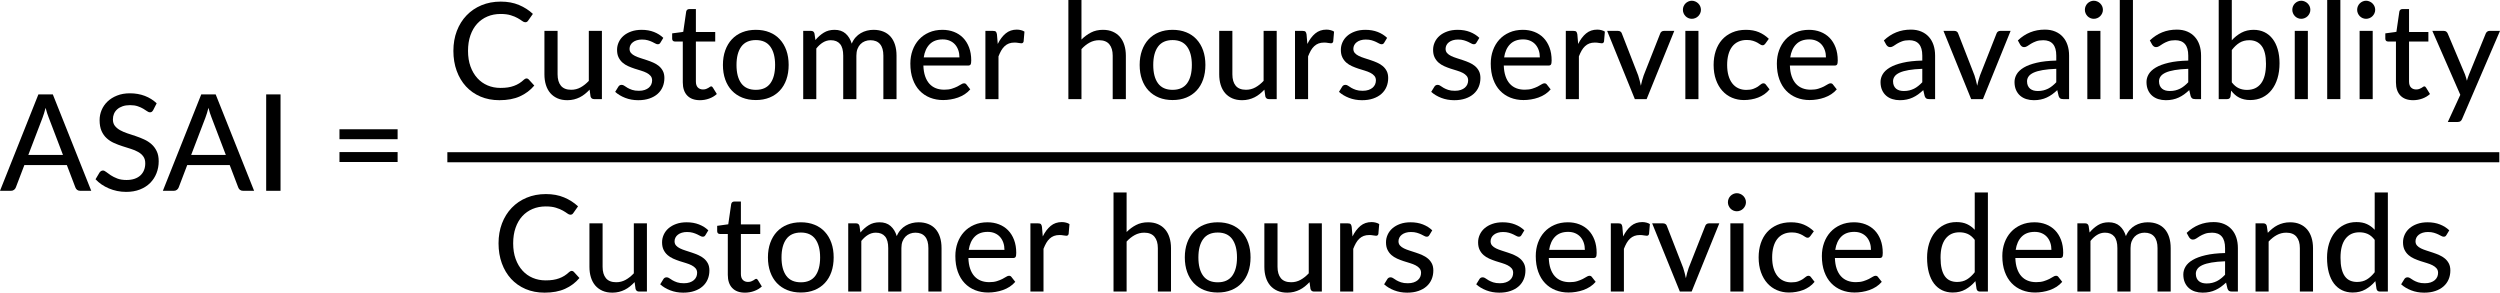
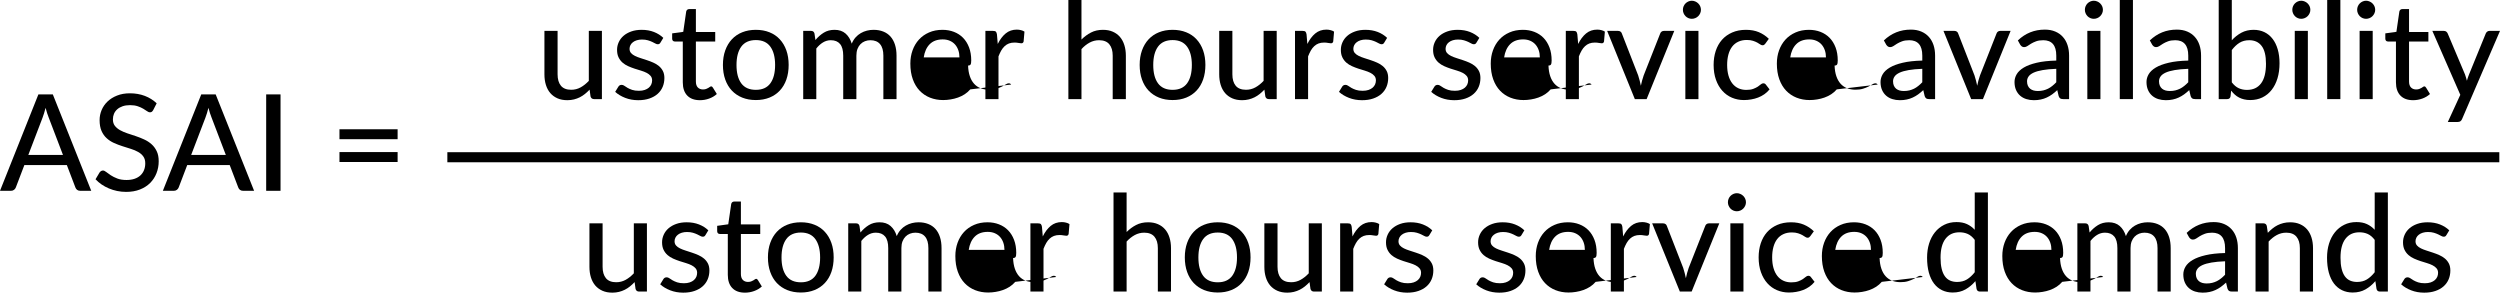
<svg xmlns="http://www.w3.org/2000/svg" xmlns:ns1="http://sodipodi.sourceforge.net/DTD/sodipodi-0.dtd" xmlns:ns2="http://www.inkscape.org/namespaces/inkscape" xmlns:xlink="http://www.w3.org/1999/xlink" width="1113.061pt" height="130.297pt" viewBox="0 0 1113.061 130.297" version="1.2" id="svg570" ns1:docname="16136_PT_Equation_4.svg" ns2:version="1.2.2 (732a01da63, 2022-12-09)">
  <ns1:namedview pagecolor="#ffffff" bordercolor="#000000" borderopacity="0.25" objecttolerance="10" gridtolerance="10" guidetolerance="10" ns2:pageopacity="0" ns2:pageshadow="2" ns2:window-width="3840" ns2:window-height="2071" id="namedview572" showgrid="false" ns2:zoom="0.4964092" ns2:cx="722.18645" ns2:cy="587.21716" ns2:window-x="-9" ns2:window-y="-9" ns2:window-maximized="1" ns2:current-layer="surface77994" ns2:showpageshadow="2" ns2:pagecheckerboard="0" ns2:deskcolor="#d1d1d1" ns2:document-units="pt" />
  <defs id="defs387">
    <g id="g385">
      <symbol overflow="visible" id="glyph0-0">
        <path style="stroke:none" d="m 7.391,-34.172 c 0.508,-0.438 1.055,-0.844 1.641,-1.219 0.594,-0.375 1.238,-0.707 1.938,-1 0.695,-0.289 1.441,-0.52 2.234,-0.688 0.801,-0.164 1.672,-0.25 2.609,-0.25 1.27,0 2.43,0.184 3.484,0.547 1.062,0.355 1.961,0.855 2.703,1.5 0.738,0.648 1.312,1.434 1.719,2.359 0.406,0.93 0.609,1.961 0.609,3.094 0,1.094 -0.148,2.039 -0.438,2.828 -0.281,0.781 -0.648,1.469 -1.094,2.062 -0.449,0.586 -0.938,1.09 -1.469,1.516 -0.531,0.43 -1.039,0.836 -1.516,1.219 -0.48,0.375 -0.898,0.746 -1.25,1.109 -0.344,0.355 -0.555,0.762 -0.625,1.219 l -0.547,3.078 h -3.969 L 13,-20.297 c -0.094,-0.695 -0.016,-1.297 0.234,-1.797 0.258,-0.508 0.609,-0.977 1.047,-1.406 0.438,-0.438 0.926,-0.848 1.469,-1.234 0.539,-0.383 1.047,-0.801 1.516,-1.25 C 17.734,-26.43 18.125,-26.938 18.438,-27.5 c 0.32,-0.562 0.484,-1.227 0.484,-2 0,-0.938 -0.336,-1.676 -1,-2.219 -0.668,-0.551 -1.543,-0.828 -2.625,-0.828 -0.773,0 -1.434,0.086 -1.984,0.25 -0.543,0.168 -1.012,0.355 -1.406,0.562 -0.387,0.199 -0.719,0.383 -1,0.547 -0.281,0.168 -0.539,0.25 -0.766,0.25 -0.543,0 -0.945,-0.238 -1.203,-0.719 z M 11.75,-8.906 c 0,-0.477 0.086,-0.93 0.266,-1.359 C 12.191,-10.691 12.438,-11.062 12.75,-11.375 c 0.312,-0.32 0.676,-0.57 1.094,-0.75 0.414,-0.188 0.875,-0.281 1.375,-0.281 0.477,0 0.926,0.094 1.344,0.281 0.414,0.18 0.773,0.43 1.078,0.75 0.312,0.312 0.555,0.684 0.734,1.109 0.188,0.43 0.281,0.883 0.281,1.359 0,0.5 -0.094,0.965 -0.281,1.391 -0.18,0.43 -0.422,0.797 -0.734,1.109 -0.305,0.305 -0.664,0.547 -1.078,0.734 -0.418,0.18 -0.867,0.266 -1.344,0.266 -0.5,0 -0.961,-0.086 -1.375,-0.266 C 13.426,-5.859 13.062,-6.102 12.75,-6.406 12.438,-6.719 12.191,-7.086 12.016,-7.516 11.836,-7.941 11.75,-8.406 11.75,-8.906 Z M 1.312,-42.922 H 30.703 V 0 H 1.312 Z m 1.609,41.188 H 28.906 V -41.188 H 2.922 Z m 0,0" id="path307" />
      </symbol>
      <symbol overflow="visible" id="glyph0-1">
        <path style="stroke:none" d="m 7.656,-18.766 c 0,4.219 0.523,8.336 1.578,12.344 1.062,4 2.609,7.797 4.641,11.391 0.332,0.656 0.422,1.16 0.266,1.516 -0.156,0.363 -0.406,0.656 -0.75,0.875 L 10.797,8.938 C 9.297,6.645 8.02,4.367 6.969,2.109 5.926,-0.148 5.082,-2.422 4.438,-4.703 3.789,-6.984 3.316,-9.289 3.016,-11.625 c -0.293,-2.332 -0.438,-4.711 -0.438,-7.141 0,-2.457 0.145,-4.848 0.438,-7.172 0.301,-2.332 0.773,-4.641 1.422,-6.922 0.645,-2.281 1.488,-4.551 2.531,-6.812 1.051,-2.27 2.328,-4.551 3.828,-6.844 l 2.594,1.594 c 0.344,0.219 0.594,0.512 0.75,0.875 0.156,0.355 0.066,0.859 -0.266,1.516 -2.031,3.586 -3.578,7.387 -4.641,11.406 -1.055,4.012 -1.578,8.133 -1.578,12.359 z m 0,0" id="path310" />
      </symbol>
      <symbol overflow="visible" id="glyph0-2">
        <path style="stroke:none" d="M 30.547,-4.453 V 0 H 7.359 V -4.453 H 16.438 v -28.125 c 0,-0.895 0.031,-1.82 0.094,-2.781 l -7.297,6.188 c -0.281,0.219 -0.562,0.359 -0.844,0.422 -0.273,0.055 -0.531,0.062 -0.781,0.031 -0.25,-0.039 -0.469,-0.125 -0.656,-0.25 -0.188,-0.133 -0.344,-0.27 -0.469,-0.406 l -1.828,-2.547 12.859,-11.094 h 4.75 v 38.562 z m 0,0" id="path313" />
      </symbol>
      <symbol overflow="visible" id="glyph0-3">
        <path style="stroke:none" d="m 8.422,-18.766 c 0,-4.227 -0.531,-8.348 -1.594,-12.359 -1.062,-4.02 -2.609,-7.82 -4.641,-11.406 -0.344,-0.656 -0.434,-1.16 -0.266,-1.516 0.176,-0.363 0.43,-0.656 0.766,-0.875 l 2.609,-1.594 c 1.488,2.293 2.75,4.574 3.781,6.844 1.039,2.262 1.891,4.531 2.547,6.812 0.656,2.281 1.133,4.59 1.438,6.922 0.301,2.324 0.453,4.715 0.453,7.172 0,2.43 -0.152,4.809 -0.453,7.141 -0.305,2.336 -0.781,4.641 -1.438,6.922 -0.656,2.281 -1.508,4.555 -2.547,6.812 C 8.047,4.367 6.785,6.645 5.297,8.938 L 2.688,7.359 C 2.352,7.141 2.098,6.848 1.922,6.484 1.754,6.129 1.844,5.625 2.188,4.969 4.219,1.375 5.766,-2.422 6.828,-6.422 c 1.062,-4.008 1.594,-8.125 1.594,-12.344 z m 0,0" id="path316" />
      </symbol>
      <symbol overflow="visible" id="glyph0-4">
        <path style="stroke:none" d="m 28.094,-15.984 -6.359,-16.656 c -0.461,-1.133 -0.918,-2.566 -1.375,-4.297 -0.219,0.855 -0.445,1.652 -0.672,2.391 -0.23,0.73 -0.453,1.387 -0.672,1.969 l -6.344,16.594 z M 40.688,0 H 35.781 C 35.219,0 34.754,-0.141 34.391,-0.422 34.035,-0.703 33.781,-1.062 33.625,-1.5 l -3.797,-9.953 H 10.906 L 7.109,-1.5 C 6.973,-1.113 6.711,-0.766 6.328,-0.453 5.953,-0.148 5.5,0 4.969,0 H 0.062 l 17.094,-42.922 h 6.422 z m 0,0" id="path319" />
      </symbol>
      <symbol overflow="visible" id="glyph0-5">
        <path style="stroke:none" d="m 27.5,-35.922 c -0.199,0.336 -0.406,0.586 -0.625,0.75 -0.219,0.156 -0.5,0.234 -0.844,0.234 -0.355,0 -0.762,-0.16 -1.219,-0.484 -0.461,-0.332 -1.031,-0.703 -1.719,-1.109 -0.688,-0.414 -1.512,-0.785 -2.469,-1.109 -0.961,-0.332 -2.105,-0.5 -3.438,-0.5 -1.262,0 -2.367,0.168 -3.312,0.5 -0.938,0.324 -1.73,0.773 -2.375,1.344 -0.637,0.562 -1.121,1.23 -1.453,2 -0.324,0.762 -0.484,1.594 -0.484,2.5 0,1.156 0.289,2.117 0.875,2.875 0.594,0.75 1.367,1.398 2.328,1.938 0.957,0.531 2.039,1 3.25,1.406 1.219,0.398 2.461,0.809 3.734,1.234 1.281,0.43 2.523,0.922 3.734,1.484 1.219,0.555 2.305,1.258 3.266,2.109 0.957,0.844 1.727,1.883 2.312,3.109 0.594,1.219 0.891,2.715 0.891,4.484 0,1.898 -0.328,3.672 -0.984,5.328 -0.648,1.656 -1.59,3.105 -2.828,4.344 -1.23,1.23 -2.746,2.199 -4.547,2.906 -1.805,0.707 -3.852,1.062 -6.141,1.062 -1.375,0 -2.715,-0.137 -4.016,-0.406 -1.293,-0.27 -2.516,-0.648 -3.672,-1.141 -1.156,-0.488 -2.242,-1.078 -3.25,-1.766 -1,-0.688 -1.898,-1.457 -2.688,-2.312 l 1.812,-3.047 c 0.188,-0.238 0.398,-0.438 0.641,-0.594 0.25,-0.164 0.535,-0.25 0.859,-0.25 0.414,0 0.895,0.219 1.438,0.656 0.551,0.438 1.227,0.922 2.031,1.453 0.812,0.531 1.781,1.016 2.906,1.453 1.133,0.438 2.504,0.656 4.109,0.656 1.32,0 2.5,-0.172 3.531,-0.516 1.039,-0.352 1.914,-0.852 2.625,-1.5 0.707,-0.645 1.25,-1.426 1.625,-2.344 0.375,-0.914 0.562,-1.93 0.562,-3.047 0,-1.258 -0.293,-2.285 -0.875,-3.078 -0.574,-0.801 -1.34,-1.469 -2.297,-2 -0.949,-0.539 -2.031,-1 -3.25,-1.375 -1.219,-0.383 -2.469,-0.781 -3.75,-1.188 -1.273,-0.406 -2.516,-0.879 -3.734,-1.422 -1.211,-0.539 -2.293,-1.242 -3.25,-2.109 -0.961,-0.863 -1.73,-1.945 -2.312,-3.25 -0.574,-1.312 -0.859,-2.922 -0.859,-4.828 0,-1.539 0.297,-3.023 0.891,-4.453 0.602,-1.438 1.477,-2.707 2.625,-3.812 1.145,-1.102 2.555,-1.988 4.234,-2.656 1.676,-0.676 3.586,-1.016 5.734,-1.016 2.414,0 4.633,0.387 6.656,1.156 2.02,0.773 3.773,1.871 5.266,3.297 z m 0,0" id="path322" />
      </symbol>
      <symbol overflow="visible" id="glyph0-6">
        <path style="stroke:none" d="M 11.688,0 H 5.297 V -42.922 H 11.688 Z m 0,0" id="path325" />
      </symbol>
      <symbol overflow="visible" id="glyph0-7">
        <path style="stroke:none" d="M 4.391,-17.25 H 30.281 v 4.422 H 4.391 Z m 0,-10.156 H 30.281 v 4.422 H 4.391 Z m 0,0" id="path328" />
      </symbol>
      <symbol overflow="visible" id="glyph0-8">
-         <path style="stroke:none" d="m 35.266,-9.203 c 0.363,0 0.676,0.141 0.938,0.422 l 2.5,2.75 c -1.75,2.074 -3.887,3.68 -6.406,4.812 -2.523,1.137 -5.559,1.703 -9.109,1.703 -3.105,0 -5.918,-0.535 -8.438,-1.609 -2.523,-1.082 -4.672,-2.586 -6.453,-4.516 -1.781,-1.938 -3.164,-4.25 -4.141,-6.938 -0.98,-2.695 -1.469,-5.66 -1.469,-8.891 0,-3.219 0.508,-6.172 1.531,-8.859 1.031,-2.695 2.473,-5.008 4.328,-6.938 1.852,-1.938 4.066,-3.441 6.641,-4.516 2.582,-1.082 5.441,-1.625 8.578,-1.625 3.051,0 5.758,0.5 8.125,1.5 2.375,1 4.438,2.324 6.188,3.969 l -2.094,2.969 c -0.137,0.219 -0.309,0.402 -0.516,0.547 -0.211,0.137 -0.484,0.203 -0.828,0.203 -0.375,0 -0.82,-0.188 -1.328,-0.562 -0.512,-0.383 -1.184,-0.812 -2.016,-1.281 -0.824,-0.469 -1.844,-0.891 -3.062,-1.266 -1.211,-0.383 -2.719,-0.578 -4.531,-0.578 -2.137,0 -4.09,0.375 -5.859,1.125 -1.773,0.75 -3.305,1.828 -4.594,3.234 -1.281,1.406 -2.277,3.133 -2.984,5.172 -0.711,2.043 -1.062,4.344 -1.062,6.906 0,2.617 0.367,4.938 1.109,6.969 0.738,2.031 1.754,3.758 3.047,5.172 1.289,1.418 2.812,2.496 4.562,3.234 1.758,0.742 3.656,1.109 5.688,1.109 1.238,0 2.348,-0.07 3.328,-0.219 0.988,-0.156 1.895,-0.383 2.719,-0.688 0.832,-0.301 1.617,-0.68 2.359,-1.141 0.738,-0.469 1.461,-1.035 2.172,-1.703 0.164,-0.133 0.336,-0.242 0.516,-0.328 0.176,-0.094 0.363,-0.141 0.562,-0.141 z m 0,0" id="path331" />
-       </symbol>
+         </symbol>
      <symbol overflow="visible" id="glyph0-9">
        <path style="stroke:none" d="M 29.359,-30.375 V 0 h -3.5 c -0.805,0 -1.324,-0.391 -1.562,-1.172 L 23.875,-4.219 c -0.656,0.699 -1.344,1.34 -2.062,1.922 -0.711,0.574 -1.477,1.07 -2.297,1.484 -0.812,0.406 -1.68,0.727 -2.594,0.953 -0.918,0.227 -1.906,0.344 -2.969,0.344 -1.668,0 -3.137,-0.281 -4.406,-0.844 -1.262,-0.562 -2.324,-1.344 -3.188,-2.344 -0.855,-1.008 -1.5,-2.219 -1.938,-3.625 -0.438,-1.414 -0.656,-2.984 -0.656,-4.703 V -30.375 H 9.625 v 19.344 c 0,2.18 0.492,3.871 1.484,5.078 1,1.199 2.523,1.797 4.578,1.797 1.5,0 2.895,-0.352 4.188,-1.062 1.289,-0.707 2.508,-1.676 3.656,-2.906 v -22.25 z m 0,0" id="path334" />
      </symbol>
      <symbol overflow="visible" id="glyph0-10">
        <path style="stroke:none" d="m 22,-25.141 c -0.156,0.262 -0.328,0.449 -0.516,0.562 -0.18,0.105 -0.406,0.156 -0.688,0.156 -0.312,0 -0.668,-0.109 -1.062,-0.328 -0.387,-0.219 -0.855,-0.457 -1.406,-0.719 -0.543,-0.258 -1.184,-0.5 -1.922,-0.719 -0.742,-0.219 -1.617,-0.328 -2.625,-0.328 -0.836,0 -1.594,0.105 -2.281,0.312 -0.688,0.211 -1.273,0.5 -1.75,0.875 -0.48,0.367 -0.852,0.805 -1.109,1.312 C 8.379,-23.504 8.25,-22.961 8.25,-22.391 8.25,-21.629 8.473,-21 8.922,-20.5 c 0.445,0.5 1.035,0.93 1.766,1.281 0.727,0.355 1.555,0.68 2.484,0.969 0.926,0.293 1.867,0.602 2.828,0.922 0.969,0.312 1.914,0.68 2.844,1.094 0.926,0.406 1.754,0.914 2.484,1.516 0.727,0.605 1.316,1.34 1.766,2.203 0.445,0.855 0.672,1.898 0.672,3.125 0,1.418 -0.258,2.73 -0.766,3.938 -0.512,1.211 -1.262,2.25 -2.25,3.125 -0.98,0.875 -2.199,1.562 -3.656,2.062 -1.449,0.5 -3.109,0.75 -4.984,0.75 -2.094,0 -4.031,-0.352 -5.812,-1.047 -1.773,-0.695 -3.25,-1.586 -4.438,-2.672 l 1.375,-2.234 C 3.391,-5.75 3.586,-5.961 3.828,-6.109 4.066,-6.266 4.383,-6.344 4.781,-6.344 c 0.375,0 0.758,0.141 1.156,0.422 0.406,0.281 0.883,0.59 1.438,0.922 0.562,0.324 1.238,0.621 2.031,0.891 0.801,0.273 1.801,0.406 3,0.406 1,0 1.863,-0.125 2.594,-0.375 0.738,-0.25 1.352,-0.586 1.844,-1.016 0.488,-0.426 0.852,-0.914 1.094,-1.469 0.238,-0.562 0.359,-1.156 0.359,-1.781 0,-0.789 -0.227,-1.453 -0.672,-1.984 -0.449,-0.531 -1.039,-0.984 -1.766,-1.359 -0.73,-0.375 -1.562,-0.703 -2.5,-0.984 -0.938,-0.281 -1.898,-0.578 -2.875,-0.891 C 9.516,-13.883 8.562,-14.254 7.625,-14.672 6.688,-15.086 5.852,-15.613 5.125,-16.25 4.395,-16.895 3.805,-17.676 3.359,-18.594 2.91,-19.508 2.688,-20.625 2.688,-21.938 c 0,-1.176 0.242,-2.301 0.734,-3.375 0.488,-1.082 1.195,-2.031 2.125,-2.844 0.926,-0.812 2.07,-1.461 3.438,-1.953 1.363,-0.488 2.922,-0.734 4.672,-0.734 2.008,0 3.828,0.32 5.453,0.953 1.625,0.637 3.016,1.512 4.172,2.625 z m 0,0" id="path337" />
      </symbol>
      <symbol overflow="visible" id="glyph0-11">
        <path style="stroke:none" d="m 13.594,0.484 c -2.449,0 -4.336,-0.688 -5.656,-2.062 -1.324,-1.375 -1.984,-3.336 -1.984,-5.891 v -18.172 h -3.531 c -0.344,0 -0.633,-0.102 -0.859,-0.312 -0.23,-0.219 -0.344,-0.535 -0.344,-0.953 v -2.359 l 4.938,-0.688 L 7.469,-39 c 0.082,-0.344 0.238,-0.609 0.469,-0.797 0.227,-0.188 0.52,-0.281 0.875,-0.281 h 2.969 v 10.188 h 8.609 v 4.25 H 11.781 v 17.781 c 0,1.199 0.289,2.094 0.875,2.688 0.594,0.586 1.348,0.875 2.266,0.875 0.531,0 0.988,-0.066 1.375,-0.203 0.395,-0.145 0.727,-0.301 1,-0.469 0.281,-0.176 0.52,-0.332 0.719,-0.469 0.207,-0.145 0.391,-0.219 0.547,-0.219 0.195,0 0.348,0.047 0.453,0.141 0.113,0.094 0.234,0.242 0.359,0.438 l 1.734,2.812 c -0.961,0.875 -2.102,1.555 -3.422,2.031 -1.312,0.477 -2.68,0.719 -4.094,0.719 z m 0,0" id="path340" />
      </symbol>
      <symbol overflow="visible" id="glyph0-12">
        <path style="stroke:none" d="m 17.031,-30.844 c 2.238,0 4.258,0.367 6.062,1.094 1.801,0.719 3.332,1.766 4.594,3.141 1.27,1.367 2.242,3.012 2.922,4.938 0.676,1.918 1.016,4.07 1.016,6.453 0,2.398 -0.34,4.562 -1.016,6.5 -0.68,1.93 -1.652,3.57 -2.922,4.922 -1.262,1.355 -2.793,2.398 -4.594,3.125 -1.805,0.727 -3.824,1.094 -6.062,1.094 -2.25,0 -4.277,-0.367 -6.078,-1.094 -1.805,-0.727 -3.344,-1.77 -4.625,-3.125 -1.273,-1.352 -2.25,-2.992 -2.938,-4.922 -0.688,-1.938 -1.031,-4.102 -1.031,-6.5 0,-2.383 0.344,-4.535 1.031,-6.453 0.688,-1.926 1.664,-3.57 2.938,-4.938 1.281,-1.375 2.82,-2.422 4.625,-3.141 1.801,-0.727 3.828,-1.094 6.078,-1.094 z m 0,26.719 c 2.875,0 5.02,-0.961 6.438,-2.891 1.414,-1.938 2.125,-4.66 2.125,-8.172 0,-3.5 -0.711,-6.223 -2.125,-8.172 -1.418,-1.945 -3.562,-2.922 -6.438,-2.922 -2.906,0 -5.074,0.977 -6.5,2.922 -1.418,1.949 -2.125,4.672 -2.125,8.172 0,3.512 0.707,6.234 2.125,8.172 1.426,1.93 3.594,2.891 6.5,2.891 z m 0,0" id="path343" />
      </symbol>
      <symbol overflow="visible" id="glyph0-13">
        <path style="stroke:none" d="m 4.094,0 v -30.375 h 3.5 c 0.812,0 1.316,0.391 1.516,1.172 l 0.422,2.906 c 1.113,-1.344 2.352,-2.438 3.719,-3.281 1.363,-0.844 2.961,-1.266 4.797,-1.266 2.02,0 3.656,0.555 4.906,1.656 1.258,1.105 2.176,2.605 2.75,4.5 0.438,-1.07 1.004,-2 1.703,-2.781 0.695,-0.781 1.473,-1.414 2.328,-1.906 0.863,-0.5 1.773,-0.867 2.734,-1.109 0.969,-0.238 1.953,-0.359 2.953,-0.359 1.613,0 3.051,0.258 4.312,0.766 1.27,0.5 2.344,1.242 3.219,2.219 0.875,0.98 1.539,2.188 2,3.625 0.457,1.43 0.688,3.059 0.688,4.891 V 0 H 39.781 v -19.344 c 0,-2.27 -0.496,-3.984 -1.484,-5.141 -0.98,-1.156 -2.418,-1.734 -4.312,-1.734 -0.836,0 -1.633,0.148 -2.391,0.438 -0.762,0.293 -1.43,0.73 -2,1.312 -0.562,0.574 -1.012,1.289 -1.344,2.141 -0.324,0.855 -0.484,1.852 -0.484,2.984 V 0 H 21.906 v -19.344 c 0,-2.344 -0.469,-4.07 -1.406,-5.188 -0.938,-1.125 -2.312,-1.688 -4.125,-1.688 -1.25,0 -2.418,0.336 -3.5,1 -1.074,0.656 -2.059,1.555 -2.953,2.688 V 0 Z m 0,0" id="path346" />
      </symbol>
      <symbol overflow="visible" id="glyph0-14">
-         <path style="stroke:none" d="m 24.219,-18.562 c 0,-1.156 -0.168,-2.219 -0.5,-3.188 -0.336,-0.977 -0.82,-1.828 -1.453,-2.547 -0.637,-0.719 -1.414,-1.273 -2.328,-1.672 -0.918,-0.406 -1.977,-0.609 -3.172,-0.609 -2.449,0 -4.375,0.711 -5.781,2.125 -1.406,1.418 -2.297,3.383 -2.672,5.891 z m 4.812,14.234 c -0.719,0.836 -1.547,1.559 -2.484,2.172 -0.938,0.605 -1.938,1.094 -3,1.469 -1.055,0.375 -2.141,0.652 -3.266,0.828 -1.125,0.188 -2.234,0.281 -3.328,0.281 -2.094,0 -4.039,-0.355 -5.828,-1.062 C 9.344,-1.348 7.801,-2.383 6.5,-3.75 5.195,-5.113 4.18,-6.805 3.453,-8.828 c -0.73,-2.02 -1.094,-4.348 -1.094,-6.984 0,-2.113 0.328,-4.082 0.984,-5.906 0.656,-1.82 1.598,-3.41 2.828,-4.766 1.227,-1.352 2.727,-2.414 4.5,-3.188 1.77,-0.781 3.766,-1.172 5.984,-1.172 1.844,0 3.547,0.305 5.109,0.906 1.57,0.605 2.926,1.484 4.062,2.641 1.133,1.156 2.023,2.586 2.672,4.281 0.645,1.699 0.969,3.633 0.969,5.797 0,0.898 -0.102,1.5 -0.297,1.812 -0.199,0.312 -0.57,0.469 -1.109,0.469 H 8.156 c 0.062,1.812 0.32,3.391 0.781,4.734 0.457,1.344 1.086,2.465 1.891,3.359 0.812,0.898 1.773,1.562 2.891,2 1.113,0.438 2.359,0.656 3.734,0.656 1.301,0 2.422,-0.145 3.359,-0.438 0.945,-0.301 1.766,-0.625 2.453,-0.969 0.688,-0.352 1.266,-0.68 1.734,-0.984 0.469,-0.301 0.883,-0.453 1.25,-0.453 0.477,0 0.844,0.184 1.094,0.547 z m 0,0" id="path349" />
+         <path style="stroke:none" d="m 24.219,-18.562 c 0,-1.156 -0.168,-2.219 -0.5,-3.188 -0.336,-0.977 -0.82,-1.828 -1.453,-2.547 -0.637,-0.719 -1.414,-1.273 -2.328,-1.672 -0.918,-0.406 -1.977,-0.609 -3.172,-0.609 -2.449,0 -4.375,0.711 -5.781,2.125 -1.406,1.418 -2.297,3.383 -2.672,5.891 z m 4.812,14.234 c -0.719,0.836 -1.547,1.559 -2.484,2.172 -0.938,0.605 -1.938,1.094 -3,1.469 -1.055,0.375 -2.141,0.652 -3.266,0.828 -1.125,0.188 -2.234,0.281 -3.328,0.281 -2.094,0 -4.039,-0.355 -5.828,-1.062 C 9.344,-1.348 7.801,-2.383 6.5,-3.75 5.195,-5.113 4.18,-6.805 3.453,-8.828 c -0.73,-2.02 -1.094,-4.348 -1.094,-6.984 0,-2.113 0.328,-4.082 0.984,-5.906 0.656,-1.82 1.598,-3.41 2.828,-4.766 1.227,-1.352 2.727,-2.414 4.5,-3.188 1.77,-0.781 3.766,-1.172 5.984,-1.172 1.844,0 3.547,0.305 5.109,0.906 1.57,0.605 2.926,1.484 4.062,2.641 1.133,1.156 2.023,2.586 2.672,4.281 0.645,1.699 0.969,3.633 0.969,5.797 0,0.898 -0.102,1.5 -0.297,1.812 -0.199,0.312 -0.57,0.469 -1.109,0.469 c 0.062,1.812 0.32,3.391 0.781,4.734 0.457,1.344 1.086,2.465 1.891,3.359 0.812,0.898 1.773,1.562 2.891,2 1.113,0.438 2.359,0.656 3.734,0.656 1.301,0 2.422,-0.145 3.359,-0.438 0.945,-0.301 1.766,-0.625 2.453,-0.969 0.688,-0.352 1.266,-0.68 1.734,-0.984 0.469,-0.301 0.883,-0.453 1.25,-0.453 0.477,0 0.844,0.184 1.094,0.547 z m 0,0" id="path349" />
      </symbol>
      <symbol overflow="visible" id="glyph0-15">
        <path style="stroke:none" d="m 9.594,-24.547 c 0.977,-1.988 2.156,-3.551 3.531,-4.688 1.375,-1.133 3.023,-1.703 4.953,-1.703 0.656,0 1.273,0.078 1.859,0.234 0.594,0.148 1.109,0.367 1.547,0.656 l -0.375,4.406 c -0.148,0.531 -0.48,0.797 -1,0.797 -0.273,0 -0.688,-0.051 -1.25,-0.156 -0.555,-0.113 -1.152,-0.172 -1.797,-0.172 -0.938,0 -1.766,0.137 -2.484,0.406 -0.711,0.273 -1.352,0.672 -1.922,1.203 -0.562,0.523 -1.07,1.168 -1.516,1.938 -0.438,0.773 -0.844,1.641 -1.219,2.609 V 0 H 4.094 V -30.375 H 7.438 c 0.645,0 1.082,0.117 1.312,0.344 0.227,0.23 0.391,0.637 0.484,1.219 z m 0,0" id="path352" />
      </symbol>
      <symbol overflow="visible" id="glyph0-16">
        <path style="stroke:none" d="m 9.922,-26.516 c 1.281,-1.289 2.691,-2.332 4.234,-3.125 1.539,-0.801 3.316,-1.203 5.328,-1.203 1.676,0 3.145,0.281 4.406,0.844 1.27,0.555 2.332,1.336 3.188,2.344 0.852,1 1.5,2.211 1.938,3.625 0.445,1.418 0.672,2.98 0.672,4.688 V 0 h -5.859 v -19.344 c 0,-2.164 -0.5,-3.852 -1.5,-5.062 -1,-1.207 -2.527,-1.812 -4.578,-1.812 -1.492,0 -2.891,0.355 -4.203,1.062 -1.305,0.711 -2.512,1.672 -3.625,2.891 V 0 H 4.094 v -44.125 h 5.828 z m 0,0" id="path355" />
      </symbol>
      <symbol overflow="visible" id="glyph0-17">
        <path style="stroke:none" d="M 30.453,-30.375 18.141,0 h -5.25 L 0.562,-30.375 H 5.375 c 0.457,0 0.836,0.109 1.141,0.328 0.301,0.219 0.5,0.5 0.594,0.844 l 7.266,18.656 c 0.258,0.773 0.484,1.543 0.672,2.312 0.188,0.773 0.363,1.531 0.531,2.281 0.156,-0.75 0.332,-1.504 0.531,-2.266 0.195,-0.758 0.438,-1.535 0.719,-2.328 l 7.359,-18.656 c 0.113,-0.344 0.316,-0.625 0.609,-0.844 0.301,-0.219 0.664,-0.328 1.094,-0.328 z m 0,0" id="path358" />
      </symbol>
      <symbol overflow="visible" id="glyph0-18">
        <path style="stroke:none" d="M 10.188,-30.375 V 0 H 4.359 v -30.375 z m 1.109,-9.375 c 0,0.531 -0.109,1.043 -0.328,1.531 -0.219,0.492 -0.516,0.922 -0.891,1.297 -0.367,0.367 -0.797,0.652 -1.297,0.859 -0.492,0.211 -1.008,0.312 -1.547,0.312 -0.543,0 -1.055,-0.102 -1.531,-0.312 -0.48,-0.207 -0.902,-0.492 -1.266,-0.859 -0.367,-0.375 -0.652,-0.805 -0.859,-1.297 -0.211,-0.488 -0.312,-1 -0.312,-1.531 0,-0.562 0.102,-1.086 0.312,-1.578 0.207,-0.488 0.492,-0.914 0.859,-1.281 0.363,-0.363 0.785,-0.648 1.266,-0.859 0.477,-0.219 0.988,-0.328 1.531,-0.328 0.539,0 1.055,0.109 1.547,0.328 0.5,0.211 0.93,0.496 1.297,0.859 0.375,0.367 0.672,0.793 0.891,1.281 0.219,0.492 0.328,1.016 0.328,1.578 z m 0,0" id="path361" />
      </symbol>
      <symbol overflow="visible" id="glyph0-19">
        <path style="stroke:none" d="m 25.375,-24.688 c -0.18,0.219 -0.355,0.398 -0.531,0.531 -0.168,0.125 -0.406,0.188 -0.719,0.188 -0.324,0 -0.664,-0.125 -1.016,-0.375 -0.344,-0.25 -0.781,-0.52 -1.312,-0.812 -0.523,-0.289 -1.156,-0.555 -1.906,-0.797 -0.75,-0.25 -1.672,-0.375 -2.766,-0.375 -1.438,0 -2.703,0.262 -3.797,0.781 -1.094,0.512 -2.008,1.246 -2.734,2.203 -0.73,0.961 -1.281,2.125 -1.656,3.5 -0.375,1.375 -0.562,2.918 -0.562,4.625 0,1.781 0.195,3.367 0.594,4.75 0.395,1.375 0.961,2.539 1.703,3.484 0.738,0.949 1.633,1.668 2.688,2.156 1.051,0.492 2.227,0.734 3.531,0.734 1.25,0 2.281,-0.148 3.094,-0.453 0.82,-0.312 1.504,-0.645 2.047,-1 C 22.57,-5.91 23.02,-6.25 23.375,-6.562 c 0.352,-0.312 0.723,-0.469 1.109,-0.469 0.477,0 0.848,0.184 1.109,0.547 l 1.672,2.156 c -0.699,0.855 -1.484,1.586 -2.359,2.188 -0.867,0.594 -1.789,1.078 -2.766,1.453 -0.969,0.375 -1.992,0.652 -3.062,0.828 -1.062,0.188 -2.141,0.281 -3.234,0.281 -1.898,0 -3.668,-0.352 -5.312,-1.047 C 8.895,-1.32 7.473,-2.336 6.266,-3.672 5.055,-5.004 4.102,-6.645 3.406,-8.594 2.707,-10.539 2.359,-12.75 2.359,-15.219 c 0,-2.25 0.312,-4.328 0.938,-6.234 0.633,-1.914 1.562,-3.566 2.781,-4.953 1.227,-1.383 2.738,-2.469 4.531,-3.25 1.789,-0.789 3.844,-1.188 6.156,-1.188 2.176,0 4.086,0.352 5.734,1.047 1.656,0.699 3.133,1.684 4.438,2.953 z m 0,0" id="path364" />
      </symbol>
      <symbol overflow="visible" id="glyph0-20">
        <path style="stroke:none" d="m 20.422,-13.484 c -2.375,0.086 -4.391,0.273 -6.047,0.562 -1.656,0.281 -3.008,0.664 -4.047,1.141 -1.031,0.48 -1.777,1.047 -2.234,1.703 -0.461,0.648 -0.688,1.367 -0.688,2.156 0,0.762 0.125,1.418 0.375,1.969 0.25,0.543 0.586,0.992 1.016,1.344 0.438,0.344 0.941,0.602 1.516,0.766 0.57,0.156 1.203,0.234 1.891,0.234 0.895,0 1.711,-0.086 2.453,-0.266 0.75,-0.188 1.453,-0.441 2.109,-0.766 0.656,-0.332 1.281,-0.738 1.875,-1.219 0.602,-0.477 1.195,-1.023 1.781,-1.641 z M 3.312,-26.125 c 1.695,-1.613 3.535,-2.816 5.516,-3.609 1.988,-0.801 4.164,-1.203 6.531,-1.203 1.738,0 3.273,0.289 4.609,0.859 1.332,0.562 2.457,1.355 3.375,2.375 0.914,1.012 1.609,2.227 2.078,3.641 0.469,1.418 0.703,2.98 0.703,4.688 V 0 h -2.594 c -0.586,0 -1.027,-0.094 -1.328,-0.281 -0.293,-0.188 -0.531,-0.539 -0.719,-1.062 L 20.859,-4 c -0.773,0.719 -1.539,1.355 -2.297,1.906 -0.762,0.543 -1.559,1.008 -2.391,1.391 -0.824,0.387 -1.703,0.68 -2.641,0.875 -0.93,0.207 -1.961,0.312 -3.094,0.312 -1.199,0 -2.324,-0.168 -3.375,-0.5 C 6.02,-0.348 5.109,-0.852 4.328,-1.531 3.555,-2.207 2.945,-3.051 2.5,-4.062 2.051,-5.082 1.828,-6.27 1.828,-7.625 c 0,-1.195 0.32,-2.348 0.969,-3.453 0.645,-1.102 1.695,-2.094 3.156,-2.969 1.469,-0.875 3.383,-1.586 5.75,-2.141 2.363,-0.562 5.27,-0.883 8.719,-0.969 V -19.375 c 0,-2.289 -0.492,-4.004 -1.469,-5.141 -0.98,-1.133 -2.418,-1.703 -4.312,-1.703 -1.273,0 -2.34,0.164 -3.203,0.484 -0.867,0.324 -1.617,0.68 -2.25,1.062 -0.625,0.387 -1.172,0.742 -1.641,1.062 -0.469,0.312 -0.953,0.469 -1.453,0.469 -0.398,0 -0.742,-0.109 -1.031,-0.328 -0.281,-0.219 -0.516,-0.473 -0.703,-0.766 z m 0,0" id="path367" />
      </symbol>
      <symbol overflow="visible" id="glyph0-21">
        <path style="stroke:none" d="M 10.078,-44.125 V 0 H 4.219 v -44.125 z m 0,0" id="path370" />
      </symbol>
      <symbol overflow="visible" id="glyph0-22">
        <path style="stroke:none" d="m 9.922,-7.469 c 0.957,1.25 1.992,2.125 3.109,2.625 1.113,0.5 2.328,0.75 3.641,0.75 2.719,0 4.805,-0.961 6.266,-2.891 1.469,-1.938 2.203,-4.859 2.203,-8.766 0,-3.602 -0.652,-6.25 -1.953,-7.938 -1.293,-1.688 -3.125,-2.531 -5.5,-2.531 -1.668,0 -3.117,0.383 -4.344,1.141 -1.219,0.762 -2.359,1.84 -3.422,3.234 z m 0,-18.719 c 1.258,-1.395 2.688,-2.52 4.281,-3.375 1.594,-0.852 3.406,-1.281 5.438,-1.281 1.77,0 3.367,0.344 4.797,1.031 1.426,0.688 2.633,1.68 3.625,2.969 1,1.281 1.766,2.84 2.297,4.672 0.539,1.836 0.812,3.902 0.812,6.203 0,2.461 -0.305,4.695 -0.906,6.703 -0.605,2.012 -1.477,3.734 -2.609,5.172 -1.125,1.438 -2.496,2.555 -4.109,3.344 -1.617,0.781 -3.43,1.172 -5.438,1.172 -0.969,0 -1.867,-0.102 -2.688,-0.297 -0.812,-0.188 -1.562,-0.457 -2.25,-0.812 C 12.484,-1.039 11.848,-1.477 11.266,-2 10.691,-2.52 10.145,-3.109 9.625,-3.766 L 9.359,-1.219 C 9.191,-0.406 8.691,0 7.859,0 H 4.094 v -44.125 h 5.828 z m 0,0" id="path373" />
      </symbol>
      <symbol overflow="visible" id="glyph0-23">
        <path style="stroke:none" d="M 30.641,-30.375 13.781,8.812 C 13.602,9.25 13.363,9.586 13.062,9.828 12.758,10.066 12.32,10.188 11.75,10.188 H 7.406 L 12.969,-1.906 0.516,-30.375 H 5.594 c 0.5,0 0.883,0.121 1.156,0.359 0.281,0.242 0.484,0.512 0.609,0.812 L 15.062,-10.969 c 0.156,0.461 0.305,0.922 0.453,1.391 0.156,0.469 0.285,0.934 0.391,1.391 0.133,-0.477 0.281,-0.953 0.438,-1.422 0.164,-0.469 0.336,-0.93 0.516,-1.391 l 7.438,-18.203 c 0.145,-0.344 0.363,-0.625 0.656,-0.844 0.301,-0.219 0.641,-0.328 1.016,-0.328 z m 0,0" id="path376" />
      </symbol>
      <symbol overflow="visible" id="glyph0-24">
        <path style="stroke:none" d="m 23.672,-23.016 c -0.961,-1.258 -1.992,-2.133 -3.094,-2.625 -1.105,-0.5 -2.344,-0.75 -3.719,-0.75 -2.668,0 -4.734,0.965 -6.203,2.891 -1.469,1.918 -2.203,4.719 -2.203,8.406 0,1.93 0.164,3.578 0.5,4.953 0.332,1.367 0.812,2.48 1.438,3.344 0.625,0.867 1.395,1.5 2.312,1.906 0.914,0.406 1.953,0.609 3.109,0.609 1.695,0 3.16,-0.375 4.391,-1.125 1.238,-0.758 2.395,-1.828 3.469,-3.203 z M 29.531,-44.125 V 0 H 26 C 25.188,0 24.68,-0.391 24.484,-1.172 L 23.969,-4.656 c -1.293,1.531 -2.762,2.762 -4.406,3.688 -1.648,0.93 -3.543,1.391 -5.688,1.391 -1.742,0 -3.312,-0.34 -4.719,-1.016 C 7.75,-1.27 6.547,-2.258 5.547,-3.562 4.555,-4.875 3.789,-6.492 3.25,-8.422 c -0.531,-1.938 -0.797,-4.16 -0.797,-6.672 0,-2.25 0.297,-4.336 0.891,-6.266 0.602,-1.938 1.473,-3.613 2.609,-5.031 1.133,-1.414 2.508,-2.523 4.125,-3.328 1.613,-0.812 3.438,-1.219 5.469,-1.219 1.832,0 3.391,0.305 4.672,0.906 1.289,0.594 2.441,1.438 3.453,2.531 v -16.625 z m 0,0" id="path379" />
      </symbol>
      <symbol overflow="visible" id="glyph0-25">
        <path style="stroke:none" d="m 9.562,-26.156 c 0.656,-0.695 1.344,-1.332 2.062,-1.906 0.719,-0.582 1.477,-1.078 2.281,-1.484 0.812,-0.406 1.68,-0.723 2.609,-0.953 0.926,-0.227 1.914,-0.344 2.969,-0.344 1.676,0 3.145,0.281 4.406,0.844 1.27,0.555 2.332,1.336 3.188,2.344 0.852,1 1.5,2.211 1.938,3.625 0.445,1.418 0.672,2.98 0.672,4.688 V 0 h -5.859 v -19.344 c 0,-2.164 -0.5,-3.852 -1.5,-5.062 -1,-1.207 -2.527,-1.812 -4.578,-1.812 -1.492,0 -2.891,0.355 -4.203,1.062 -1.305,0.711 -2.512,1.672 -3.625,2.891 V 0 H 4.094 v -30.375 h 3.5 c 0.812,0 1.316,0.391 1.516,1.172 z m 0,0" id="path382" />
      </symbol>
    </g>
  </defs>
  <g id="surface77994" transform="translate(-284.944,-156.537)">
    <g style="fill:#000000;fill-opacity:1" id="g401">
      <use xlink:href="#glyph0-4" x="284.882" y="241.488" id="use397" width="100%" height="100%" />
      <use xlink:href="#glyph0-5" x="325.649" y="241.488" id="use399" width="100%" height="100%" />
    </g>
    <g style="fill:#000000;fill-opacity:1" id="g407">
      <use xlink:href="#glyph0-4" x="357.39" y="241.488" id="use403" width="100%" height="100%" />
      <use xlink:href="#glyph0-6" x="398.157" y="241.488" id="use405" width="100%" height="100%" />
    </g>
    <g style="fill:#000000;fill-opacity:1" id="g411">
      <use xlink:href="#glyph0-7" x="431.691" y="241.488" id="use409" width="100%" height="100%" />
    </g>
    <g style="fill:#000000;fill-opacity:1" id="g415">
      <use xlink:href="#glyph0-8" x="484.118" y="200.662" id="use413" width="100%" height="100%" />
    </g>
    <g style="fill:#000000;fill-opacity:1" id="g423">
      <use xlink:href="#glyph0-9" x="523.57" y="200.662" id="use417" width="100%" height="100%" />
      <use xlink:href="#glyph0-10" x="556.985" y="200.662" id="use419" width="100%" height="100%" />
      <use xlink:href="#glyph0-11" x="582.987" y="200.662" id="use421" width="100%" height="100%" />
    </g>
    <g style="fill:#000000;fill-opacity:1" id="g433">
      <use xlink:href="#glyph0-12" x="604.447" y="200.662" id="use425" width="100%" height="100%" />
      <use xlink:href="#glyph0-13" x="638.459" y="200.662" id="use427" width="100%" height="100%" />
      <use xlink:href="#glyph0-14" x="687.894" y="200.662" id="use429" width="100%" height="100%" />
      <use xlink:href="#glyph0-15" x="719.575" y="200.662" id="use431" width="100%" height="100%" />
    </g>
    <g style="fill:#000000;fill-opacity:1" id="g443">
      <use xlink:href="#glyph0-16" x="756.516" y="200.662" id="use435" width="100%" height="100%" />
      <use xlink:href="#glyph0-12" x="789.991" y="200.662" id="use437" width="100%" height="100%" />
      <use xlink:href="#glyph0-9" x="824.003" y="200.662" id="use439" width="100%" height="100%" />
      <use xlink:href="#glyph0-15" x="857.418" y="200.662" id="use441" width="100%" height="100%" />
    </g>
    <g style="fill:#000000;fill-opacity:1" id="g447">
      <use xlink:href="#glyph0-10" x="879.236" y="200.662" id="use445" width="100%" height="100%" />
    </g>
    <g style="fill:#000000;fill-opacity:1" id="g461">
      <use xlink:href="#glyph0-10" x="920.302" y="200.662" id="use449" width="100%" height="100%" />
      <use xlink:href="#glyph0-14" x="946.304" y="200.662" id="use451" width="100%" height="100%" />
      <use xlink:href="#glyph0-15" x="977.986" y="200.662" id="use453" width="100%" height="100%" />
      <use xlink:href="#glyph0-17" x="999.923" y="200.662" id="use455" width="100%" height="100%" />
      <use xlink:href="#glyph0-18" x="1030.947" y="200.662" id="use457" width="100%" height="100%" />
      <use xlink:href="#glyph0-19" x="1045.532" y="200.662" id="use459" width="100%" height="100%" />
    </g>
    <g style="fill:#000000;fill-opacity:1" id="g465">
      <use xlink:href="#glyph0-14" x="1073.687" y="200.662" id="use463" width="100%" height="100%" />
    </g>
    <g style="fill:#000000;fill-opacity:1" id="g469">
      <use xlink:href="#glyph0-20" x="1120.372" y="200.662" id="use467" width="100%" height="100%" />
    </g>
    <g style="fill:#000000;fill-opacity:1" id="g473">
      <use xlink:href="#glyph0-17" x="1149.662" y="200.662" id="use471" width="100%" height="100%" />
    </g>
    <g style="fill:#000000;fill-opacity:1" id="g495">
      <use xlink:href="#glyph0-20" x="1180.028" y="200.662" id="use475" width="100%" height="100%" />
      <use xlink:href="#glyph0-18" x="1209.916" y="200.662" id="use477" width="100%" height="100%" />
      <use xlink:href="#glyph0-21" x="1224.501" y="200.662" id="use479" width="100%" height="100%" />
      <use xlink:href="#glyph0-20" x="1238.787" y="200.662" id="use481" width="100%" height="100%" />
      <use xlink:href="#glyph0-22" x="1268.675" y="200.662" id="use483" width="100%" height="100%" />
      <use xlink:href="#glyph0-18" x="1302.269" y="200.662" id="use485" width="100%" height="100%" />
      <use xlink:href="#glyph0-21" x="1316.855" y="200.662" id="use487" width="100%" height="100%" />
      <use xlink:href="#glyph0-18" x="1331.141" y="200.662" id="use489" width="100%" height="100%" />
      <use xlink:href="#glyph0-11" x="1345.726" y="200.662" id="use491" width="100%" height="100%" />
      <use xlink:href="#glyph0-23" x="1367.365" y="200.662" id="use493" width="100%" height="100%" />
    </g>
    <path style="fill:none;stroke:#000000;stroke-width:4.483;stroke-linecap:butt;stroke-linejoin:miter;stroke-miterlimit:10;stroke-opacity:1" d="M 412.117,-154.544 H 1325.703" transform="matrix(1,0,0,-1,72,71.999)" id="path497" />
    <g style="fill:#000000;fill-opacity:1" id="g501">
      <use xlink:href="#glyph0-8" x="504.218" y="286.35" id="use499" width="100%" height="100%" />
    </g>
    <g style="fill:#000000;fill-opacity:1" id="g509">
      <use xlink:href="#glyph0-9" x="543.61" y="286.35" id="use503" width="100%" height="100%" />
      <use xlink:href="#glyph0-10" x="577.025" y="286.35" id="use505" width="100%" height="100%" />
      <use xlink:href="#glyph0-11" x="603.027" y="286.35" id="use507" width="100%" height="100%" />
    </g>
    <g style="fill:#000000;fill-opacity:1" id="g519">
      <use xlink:href="#glyph0-12" x="624.487" y="286.35" id="use511" width="100%" height="100%" />
      <use xlink:href="#glyph0-13" x="658.499" y="286.35" id="use513" width="100%" height="100%" />
      <use xlink:href="#glyph0-14" x="707.934" y="286.35" id="use515" width="100%" height="100%" />
      <use xlink:href="#glyph0-15" x="739.615" y="286.35" id="use517" width="100%" height="100%" />
    </g>
    <g style="fill:#000000;fill-opacity:1" id="g529">
      <use xlink:href="#glyph0-16" x="776.616" y="286.35" id="use521" width="100%" height="100%" />
      <use xlink:href="#glyph0-12" x="810.091" y="286.35" id="use523" width="100%" height="100%" />
      <use xlink:href="#glyph0-9" x="844.103" y="286.35" id="use525" width="100%" height="100%" />
      <use xlink:href="#glyph0-15" x="877.518" y="286.35" id="use527" width="100%" height="100%" />
    </g>
    <g style="fill:#000000;fill-opacity:1" id="g533">
      <use xlink:href="#glyph0-10" x="899.336" y="286.35" id="use531" width="100%" height="100%" />
    </g>
    <g style="fill:#000000;fill-opacity:1" id="g547">
      <use xlink:href="#glyph0-10" x="940.342" y="286.35" id="use535" width="100%" height="100%" />
      <use xlink:href="#glyph0-14" x="966.345" y="286.35" id="use537" width="100%" height="100%" />
      <use xlink:href="#glyph0-15" x="998.026" y="286.35" id="use539" width="100%" height="100%" />
      <use xlink:href="#glyph0-17" x="1019.964" y="286.35" id="use541" width="100%" height="100%" />
      <use xlink:href="#glyph0-18" x="1050.987" y="286.35" id="use543" width="100%" height="100%" />
      <use xlink:href="#glyph0-19" x="1065.572" y="286.35" id="use545" width="100%" height="100%" />
    </g>
    <g style="fill:#000000;fill-opacity:1" id="g551">
      <use xlink:href="#glyph0-14" x="1093.727" y="286.35" id="use549" width="100%" height="100%" />
    </g>
    <g style="fill:#000000;fill-opacity:1" id="g567">
      <use xlink:href="#glyph0-24" x="1140.472" y="286.35" id="use553" width="100%" height="100%" />
      <use xlink:href="#glyph0-14" x="1174.066" y="286.35" id="use555" width="100%" height="100%" />
      <use xlink:href="#glyph0-13" x="1205.747" y="286.35" id="use557" width="100%" height="100%" />
      <use xlink:href="#glyph0-20" x="1255.181" y="286.35" id="use559" width="100%" height="100%" />
      <use xlink:href="#glyph0-25" x="1285.069" y="286.35" id="use561" width="100%" height="100%" />
      <use xlink:href="#glyph0-24" x="1318.544" y="286.35" id="use563" width="100%" height="100%" />
      <use xlink:href="#glyph0-10" x="1352.138" y="286.35" id="use565" width="100%" height="100%" />
    </g>
  </g>
</svg>